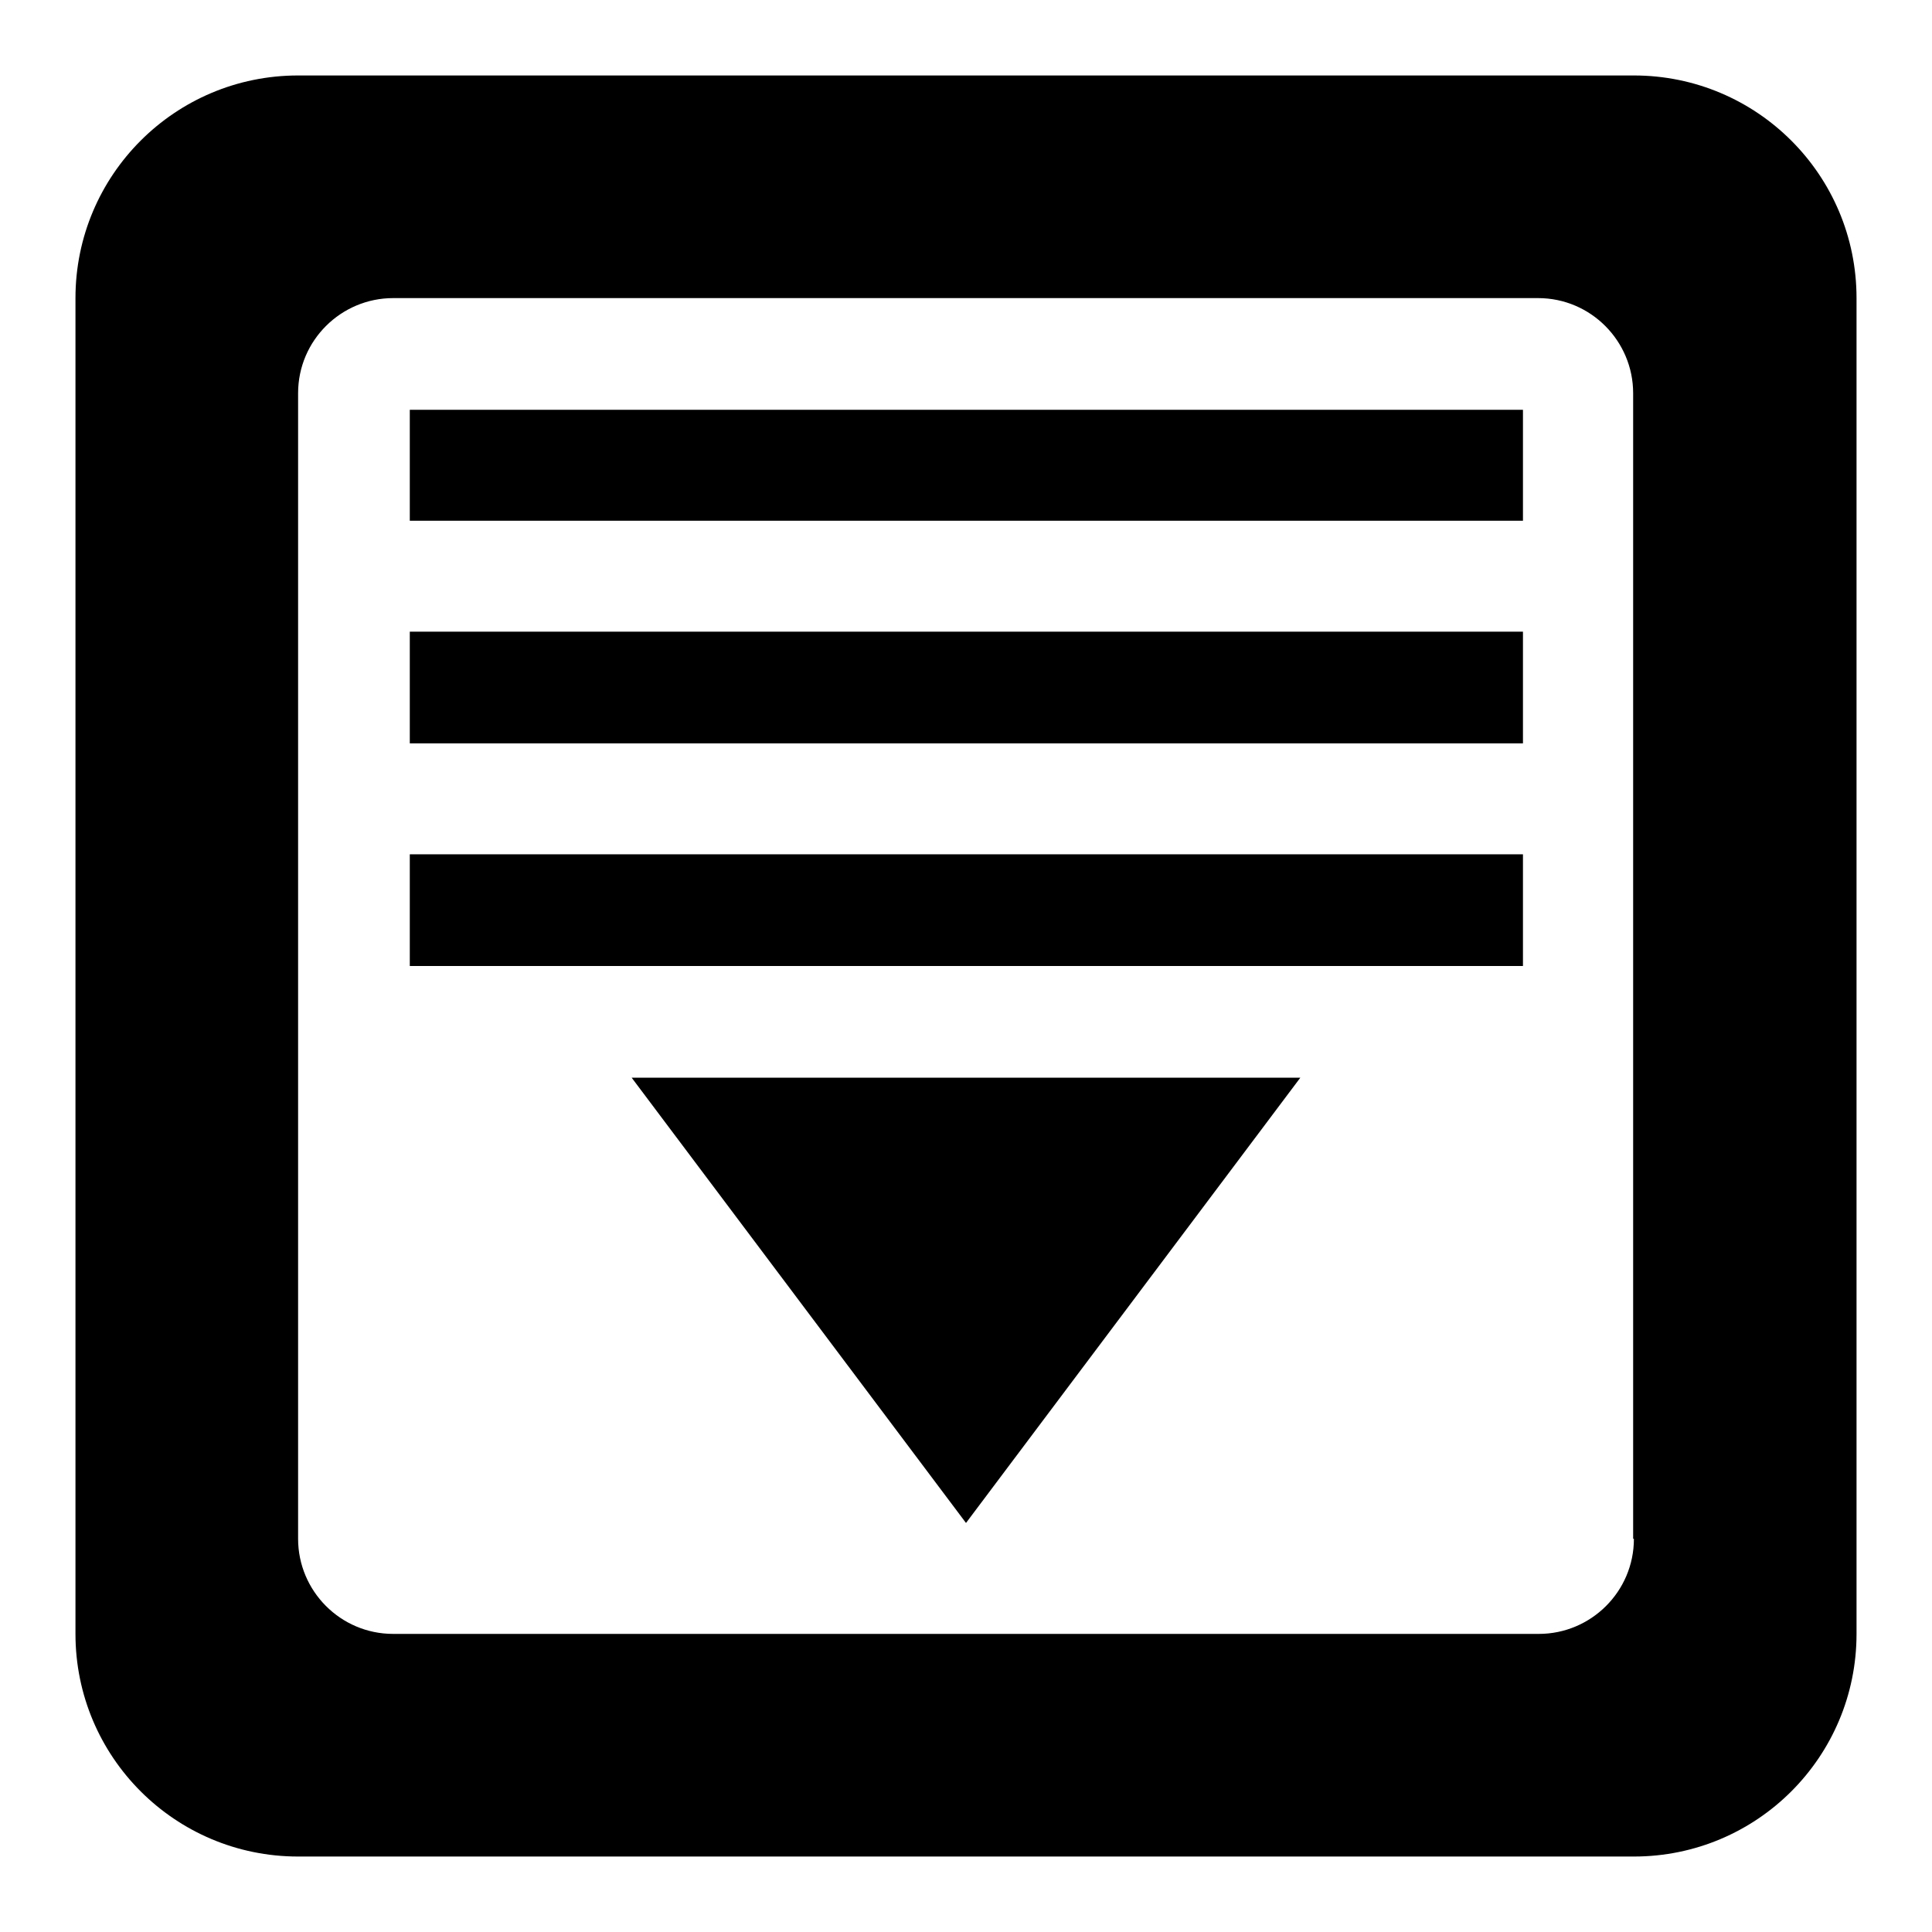
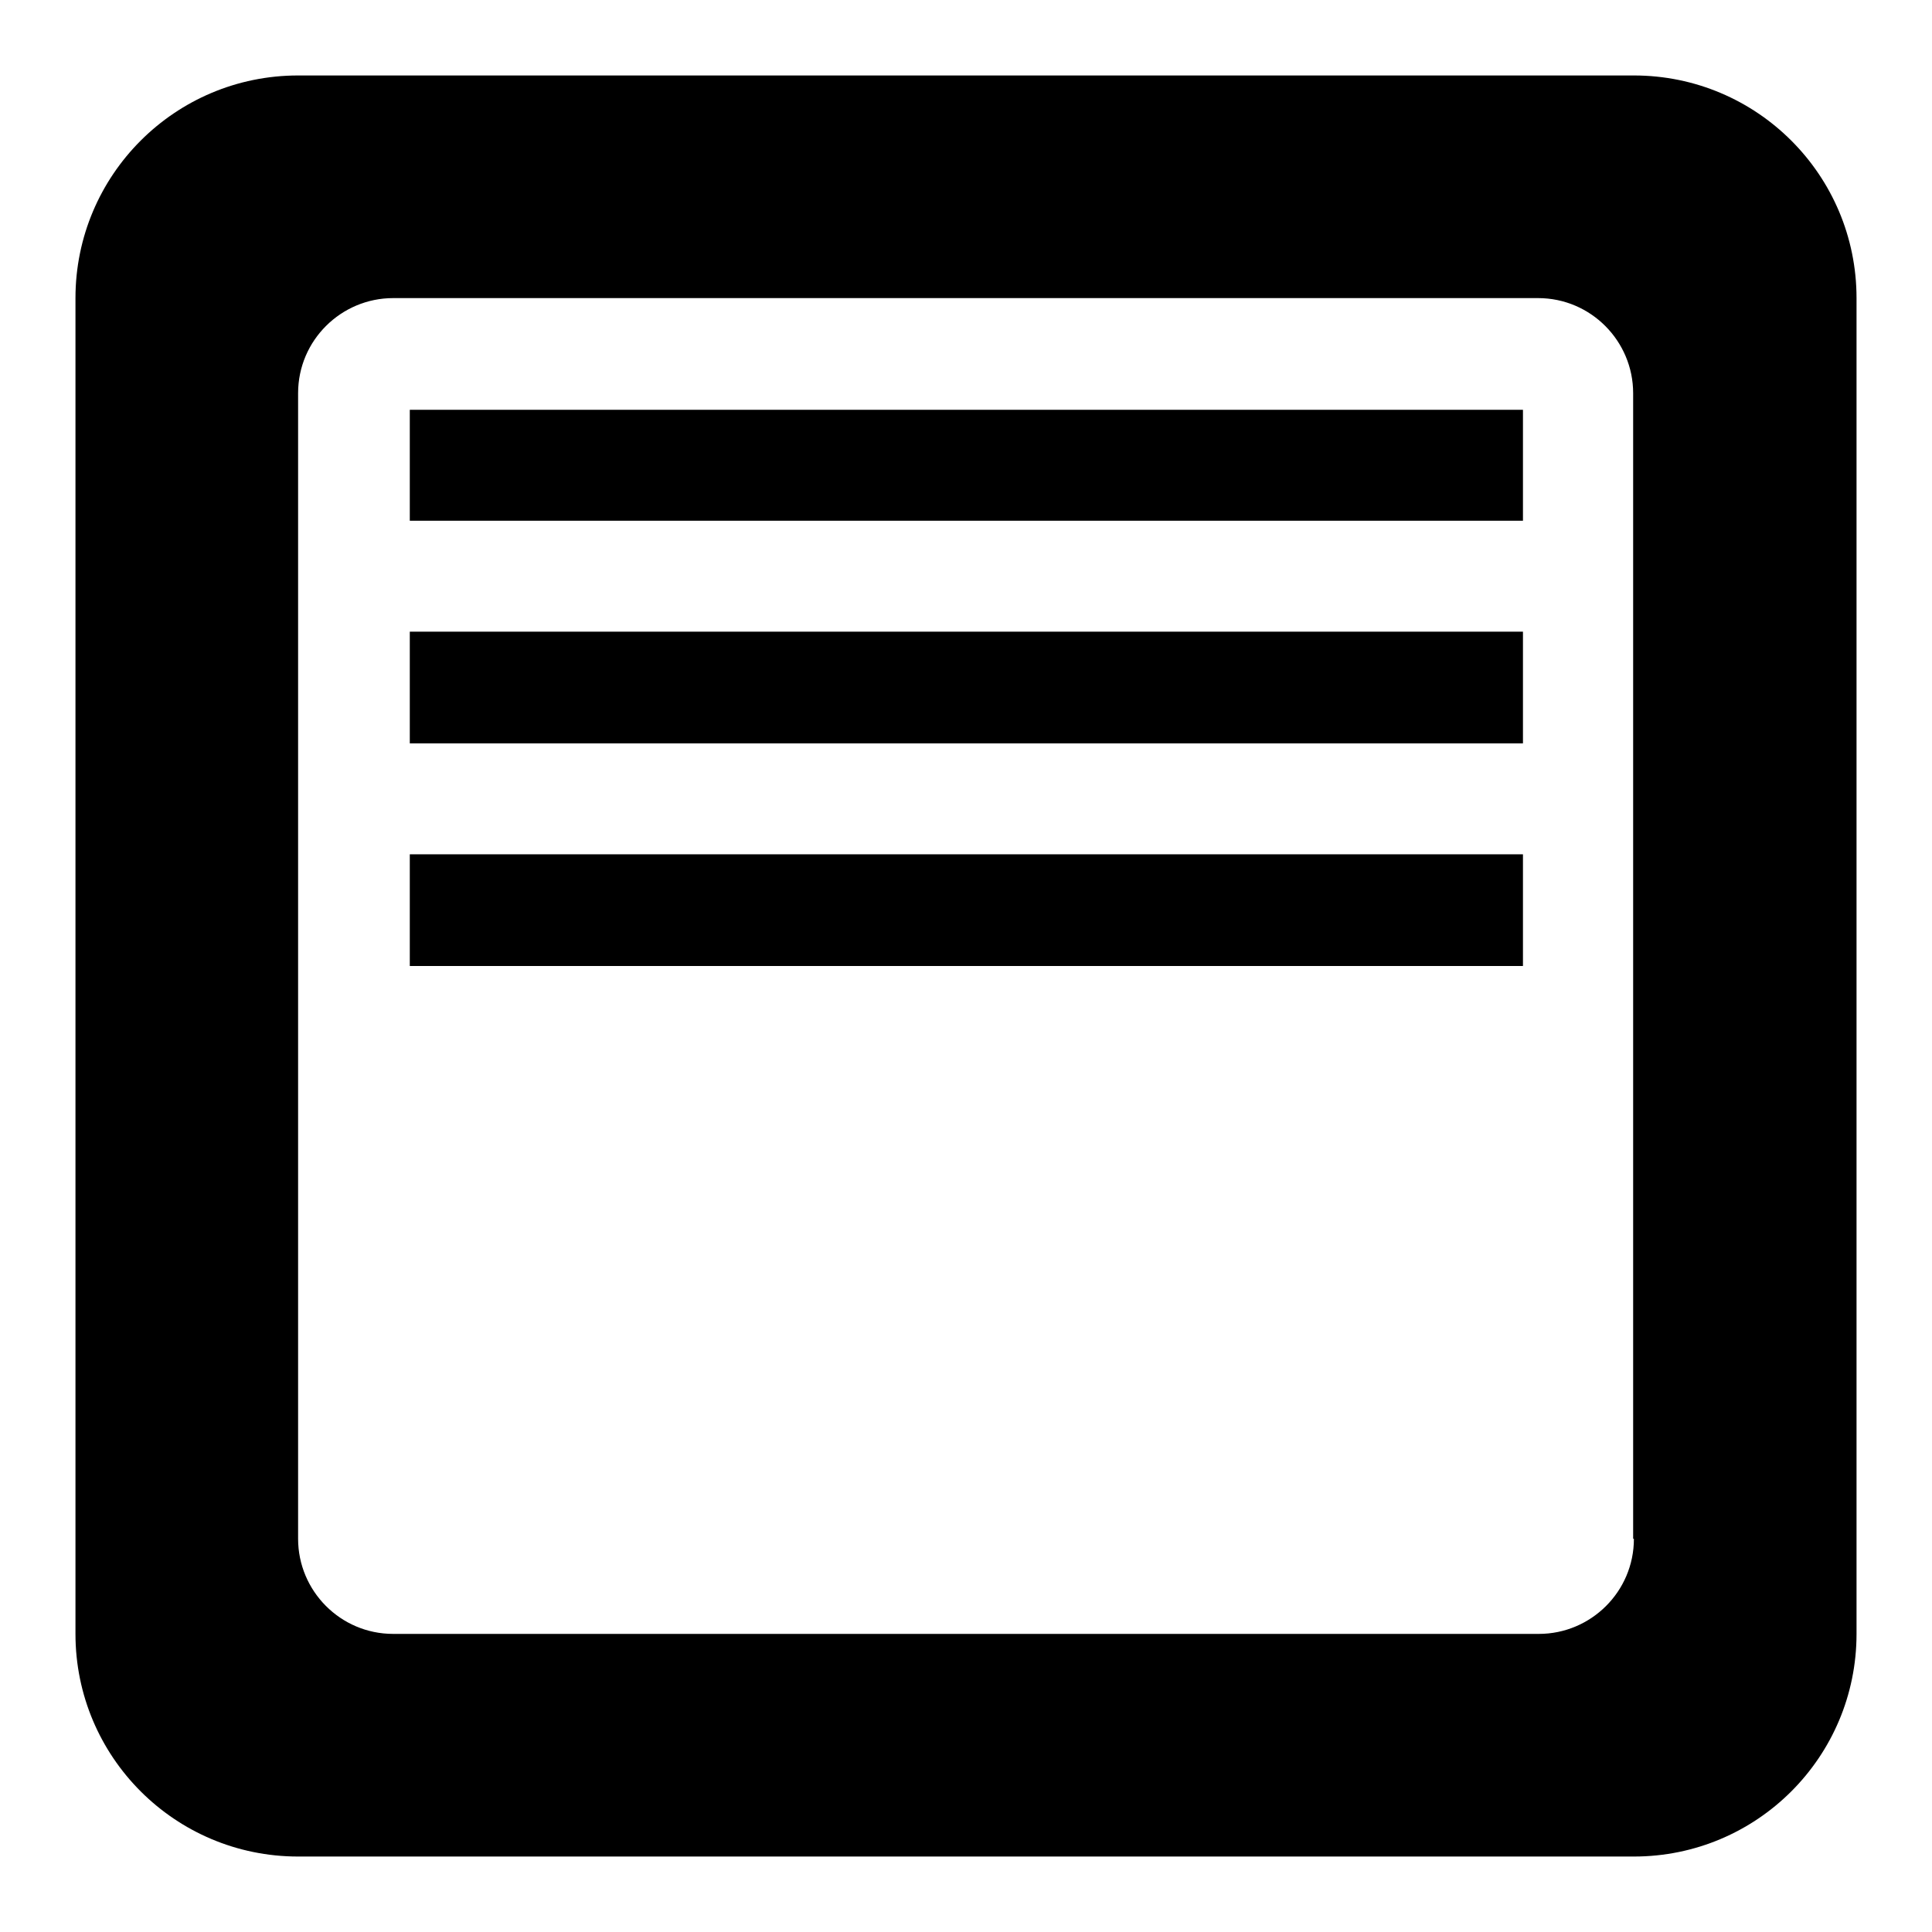
<svg xmlns="http://www.w3.org/2000/svg" version="1.1" x="0px" y="0px" viewBox="0 0 256 256" enable-background="new 0 0 256 256" xml:space="preserve">
  <g>
    <g>
      <path fill="#000000" d="M54.3,54.3h147.5V69H54.3V54.3L54.3,54.3z" />
      <path fill="#000000" d="M54.3,98.5V83.7h147.5v14.8H54.3z" />
-       <path fill="#000000" d="M172.3,142.8l-44.3,59l-44.3-59H172.3z" />
      <path fill="#000000" d="M216.5,10h-177C23.2,10,10,23.2,10,39.5v177c0,16.3,13.2,29.5,29.5,29.5h177c16.3,0,29.5-13.2,29.5-29.5v-177C246,23.2,232.8,10,216.5,10z M216.5,203.9c0,7-5.7,12.6-12.6,12.6H52.1c-7,0-12.6-5.7-12.6-12.6V52.1c0-7,5.7-12.6,12.6-12.6h151.7c7,0,12.6,5.7,12.6,12.6V203.9z" />
      <path fill="#000000" d="M54.3,128v-14.8h147.5V128H54.3z" />
    </g>
  </g>
</svg>